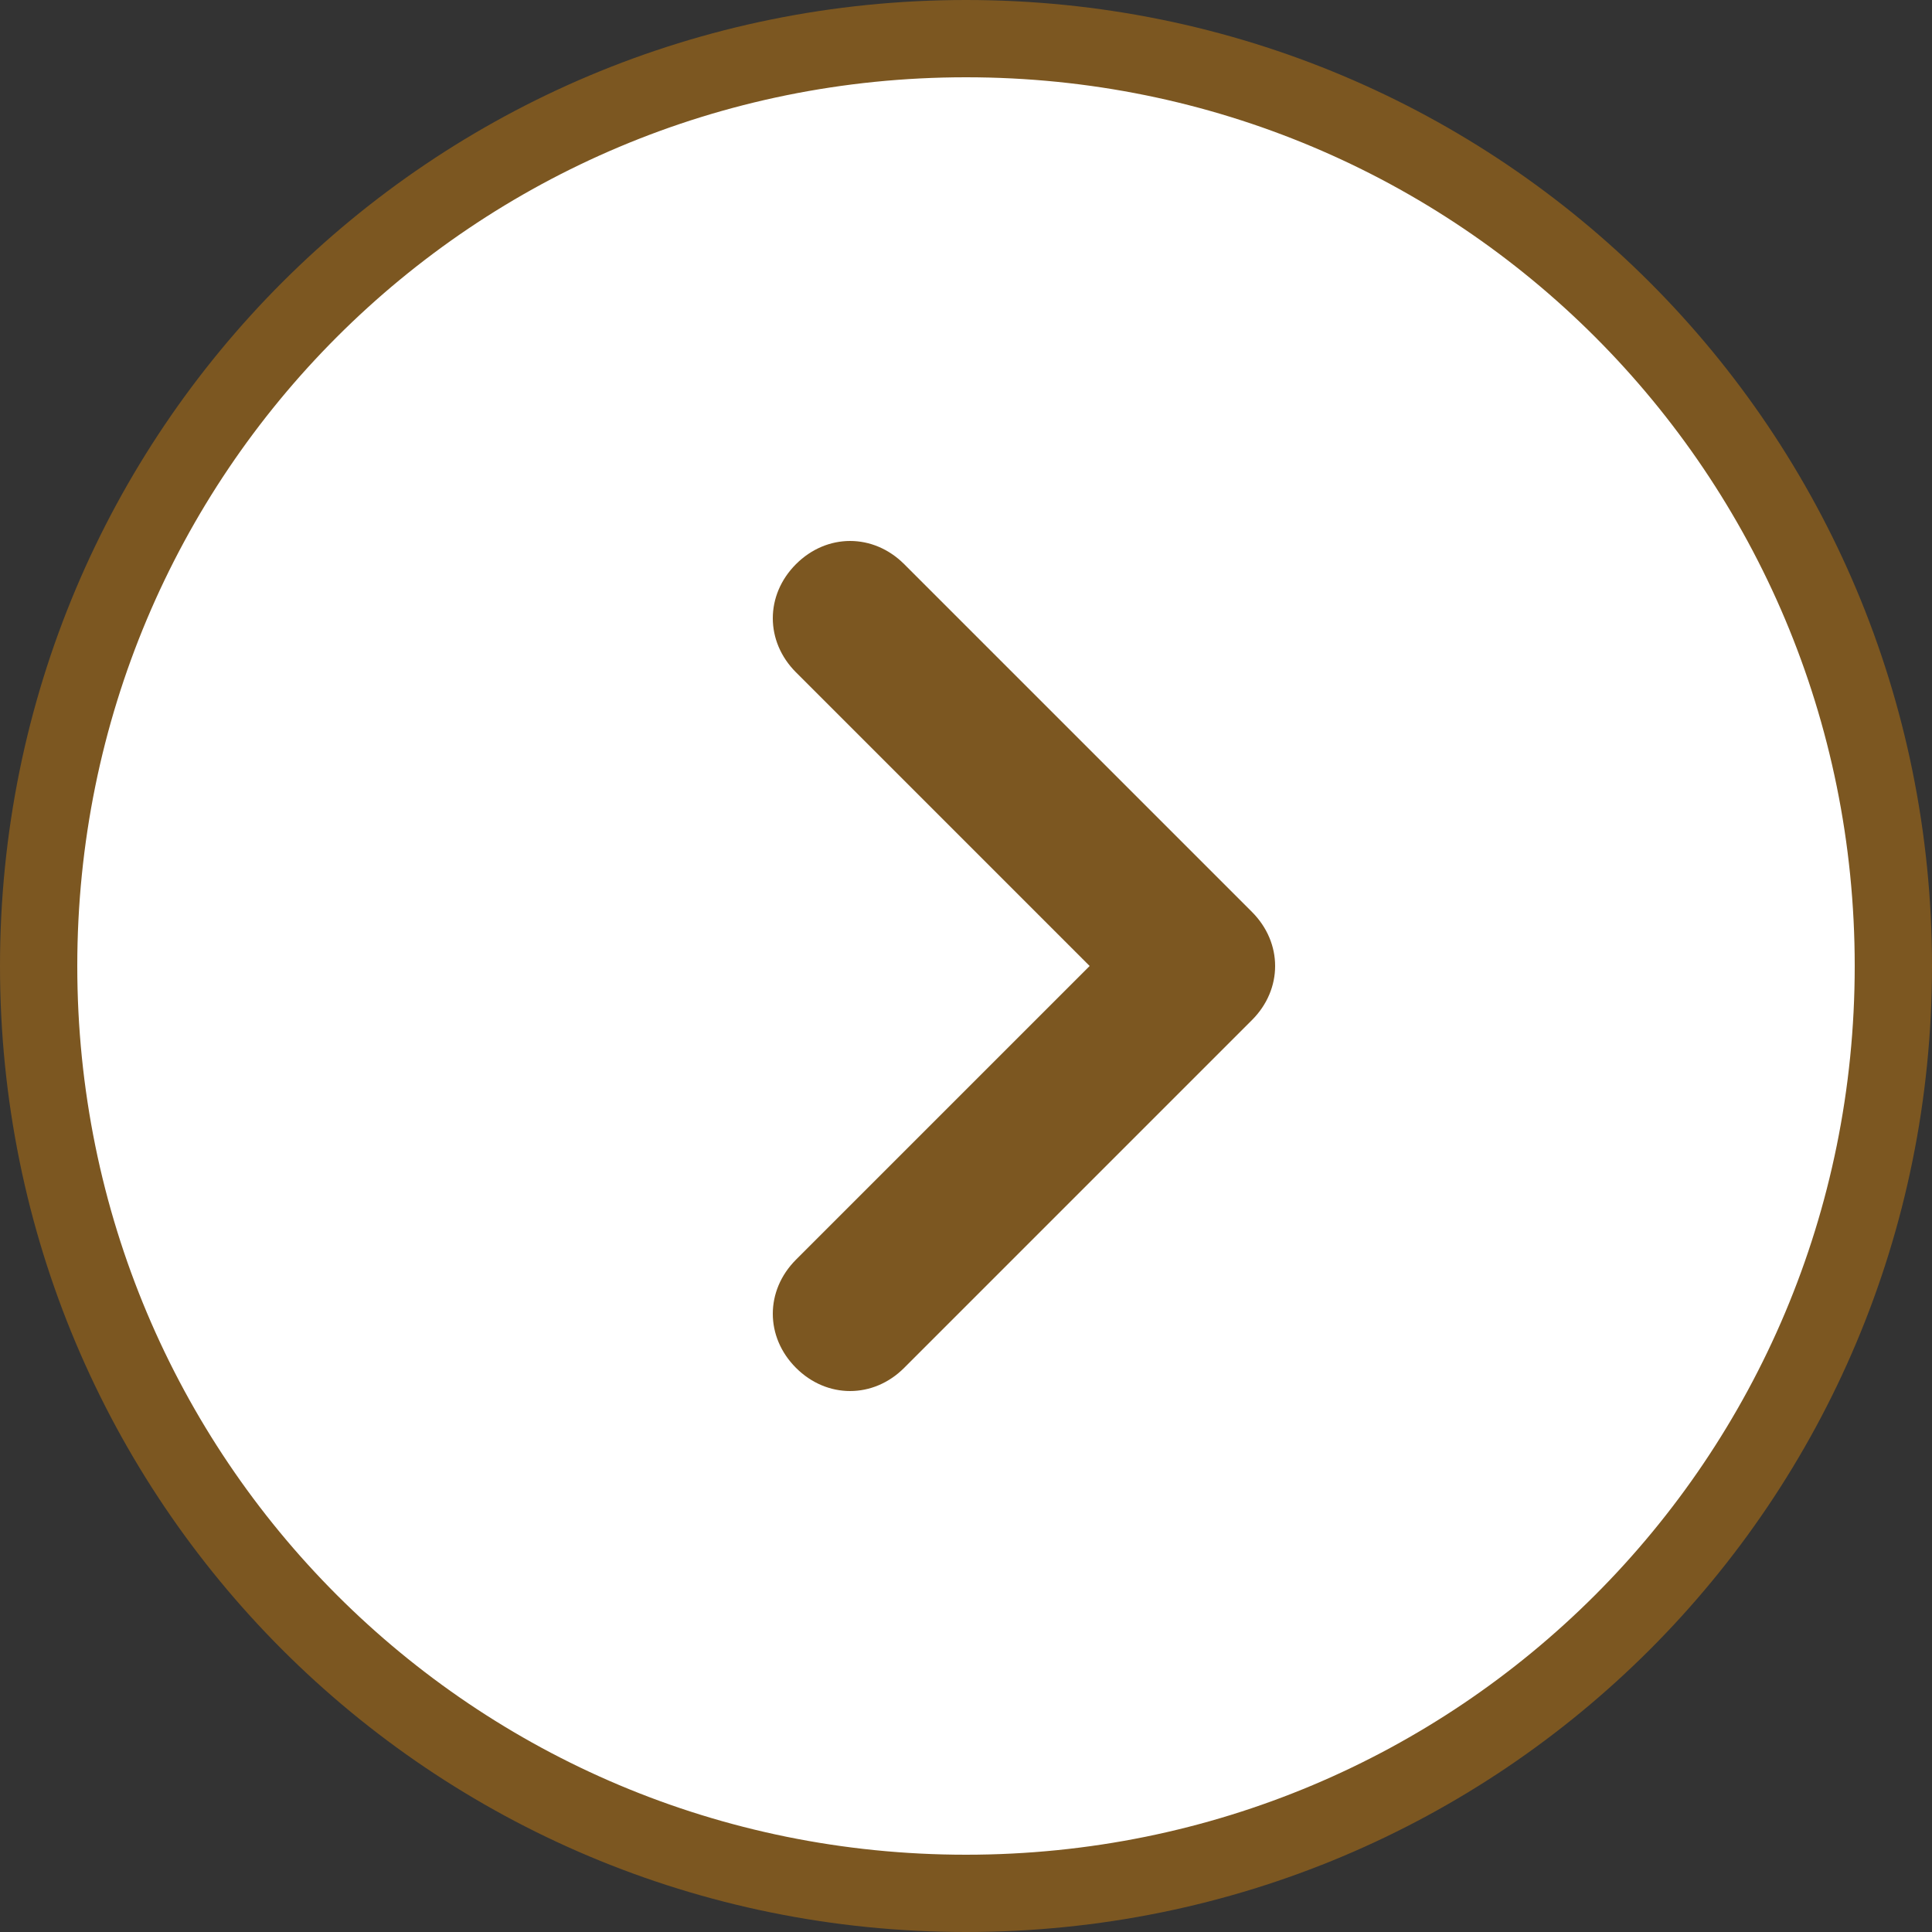
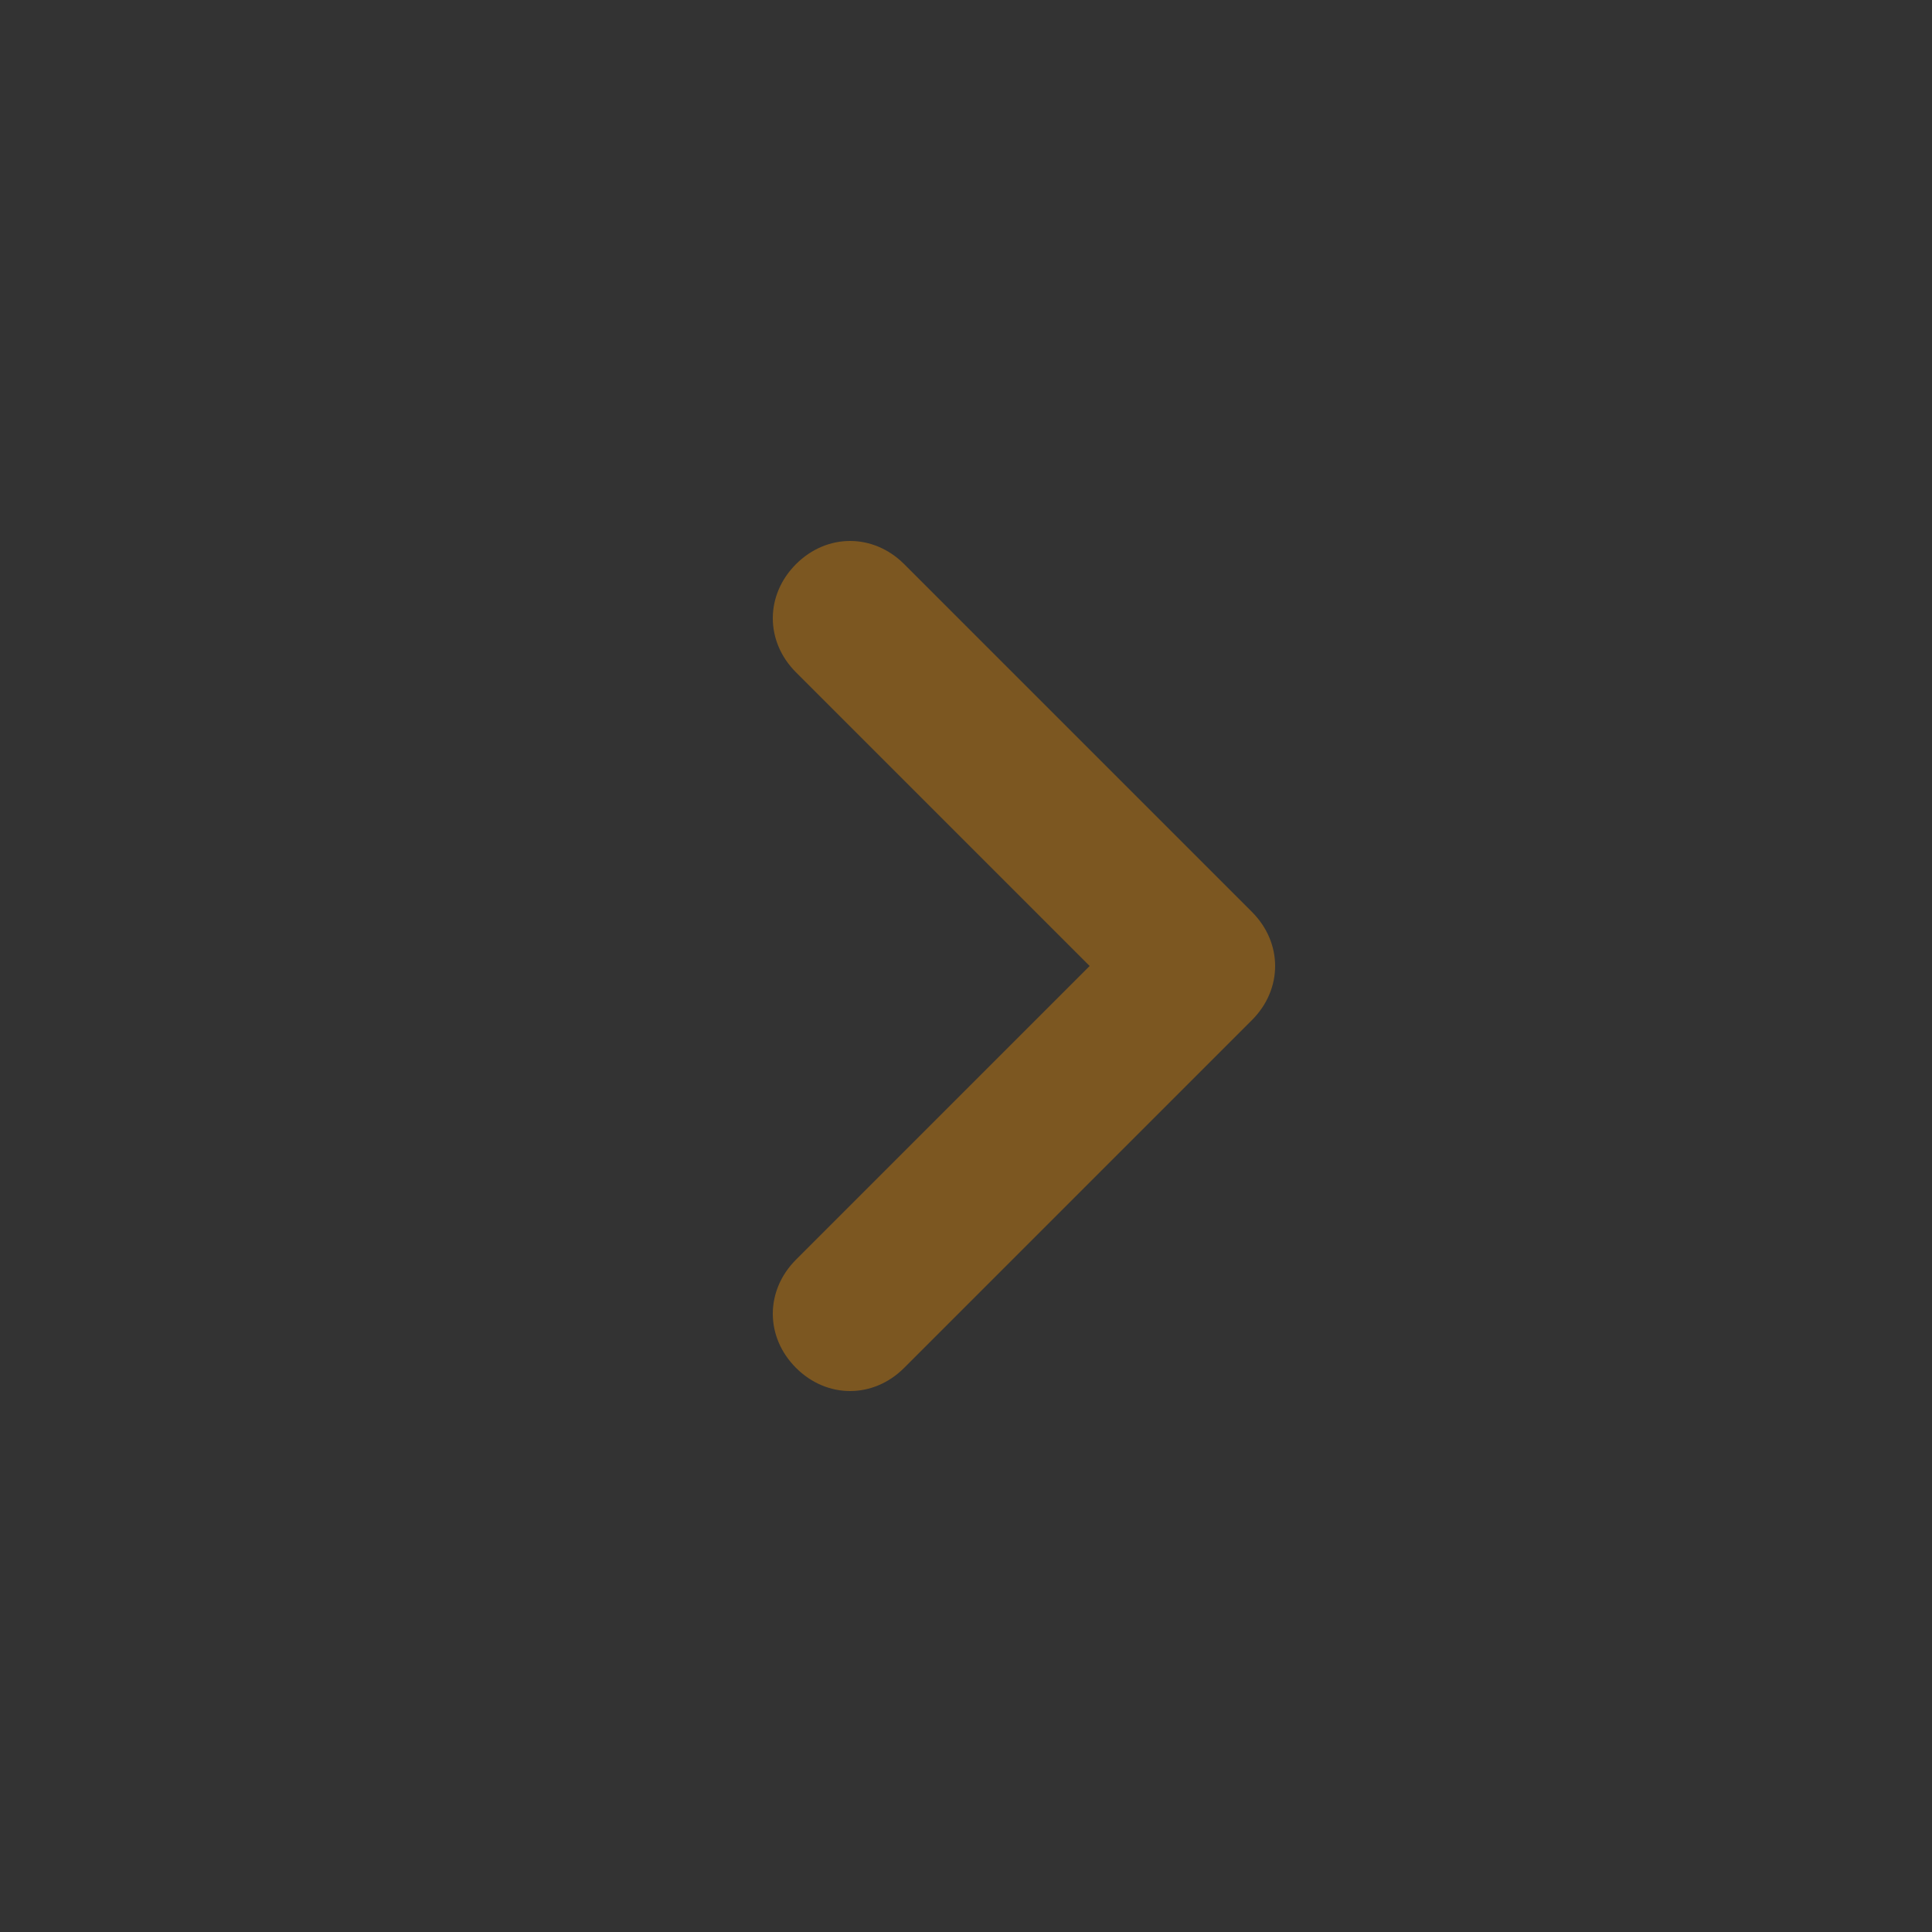
<svg xmlns="http://www.w3.org/2000/svg" id="_レイヤー_1" data-name=" レイヤー 1" version="1.1" viewBox="0 0 50 50">
  <rect x="0" y="0" width="50" height="50" fill="#333333" stroke="none" />
  <defs>
    <style>
      .cls-1 {
        fill: #7c5721;
        stroke-width: 0px;
      }

      .cls-2 {
        fill: #fff;
        stroke: #7c5721;
        stroke-miterlimit: 10;
        stroke-width: 2px;
      }
    </style>
  </defs>
-   <path class="cls-2" d="M25,1C11.7,1,1,11.7,1,25s10.7,24,24,24,24-10.7,24-24S38.3,1,25,1Z" />
  <path class="cls-1" d="M22,14c.5,0,1,.2,1.4.6l9,9c.8.8.8,2,0,2.8l-9,9c-.8.8-2,.8-2.8,0s-.8-2,0-2.8l7.6-7.6-7.6-7.6c-.8-.8-.8-2,0-2.8.4-.4.9-.6,1.4-.6Z" />
</svg>